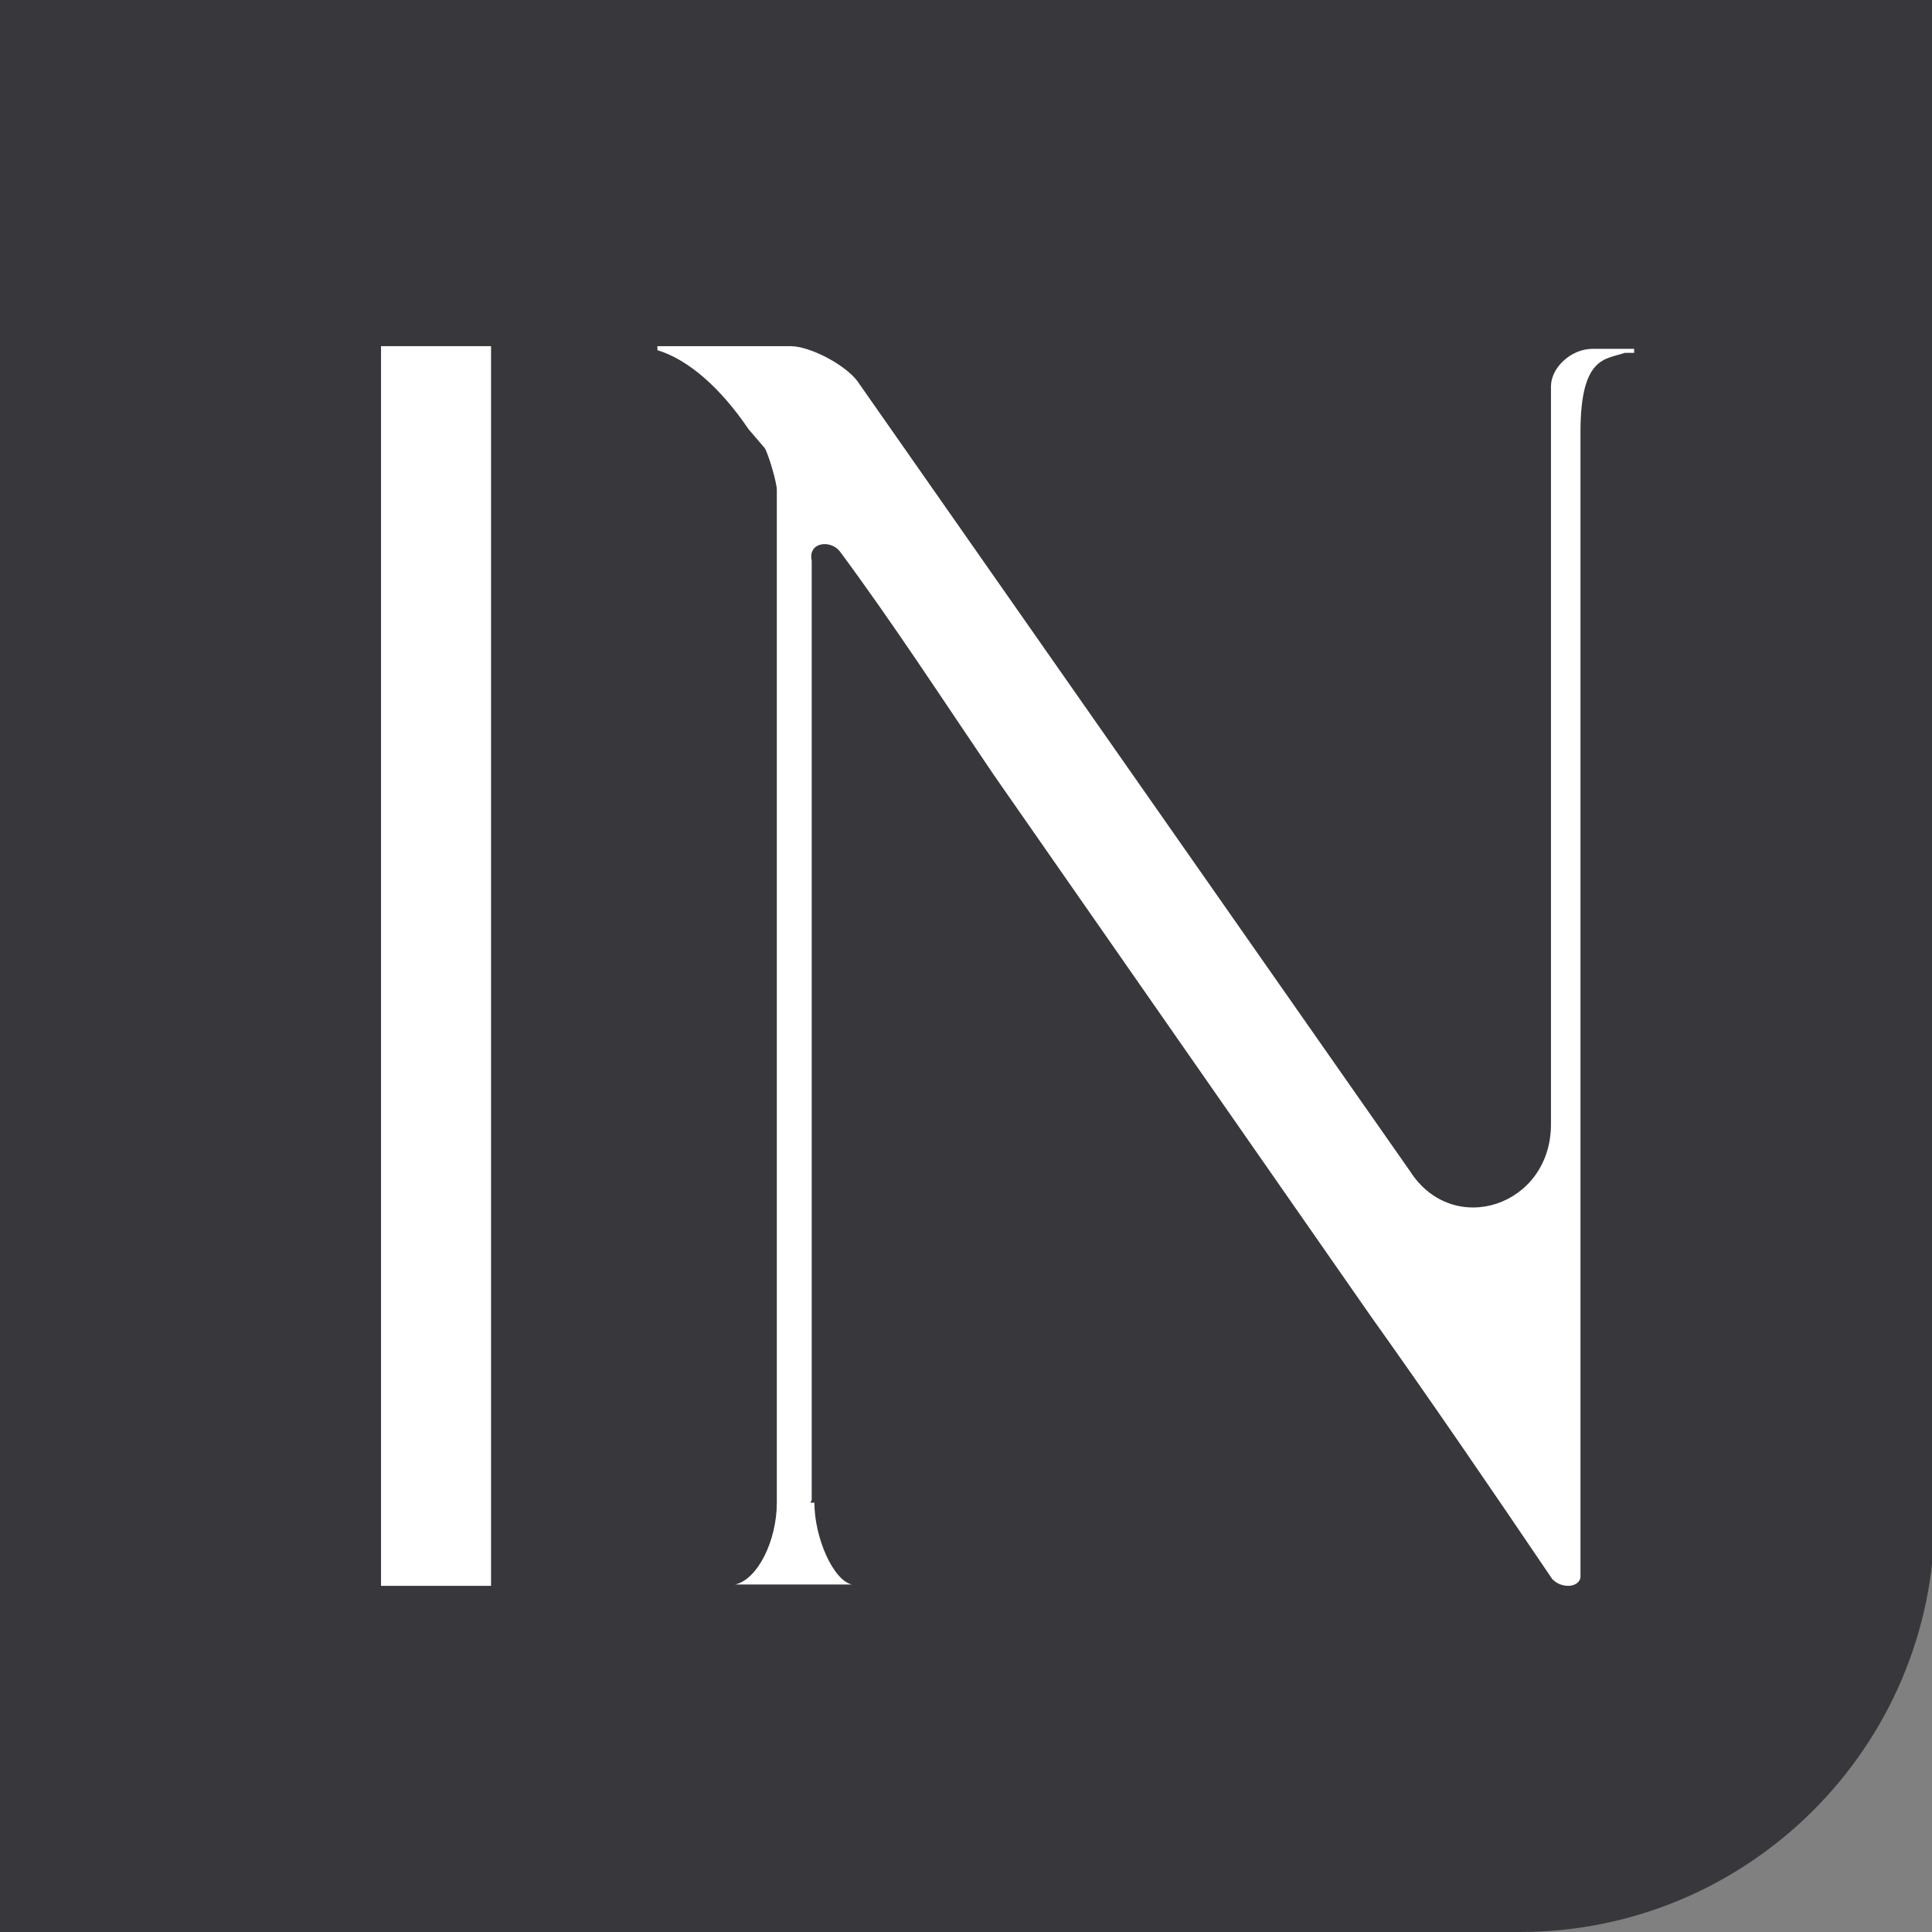
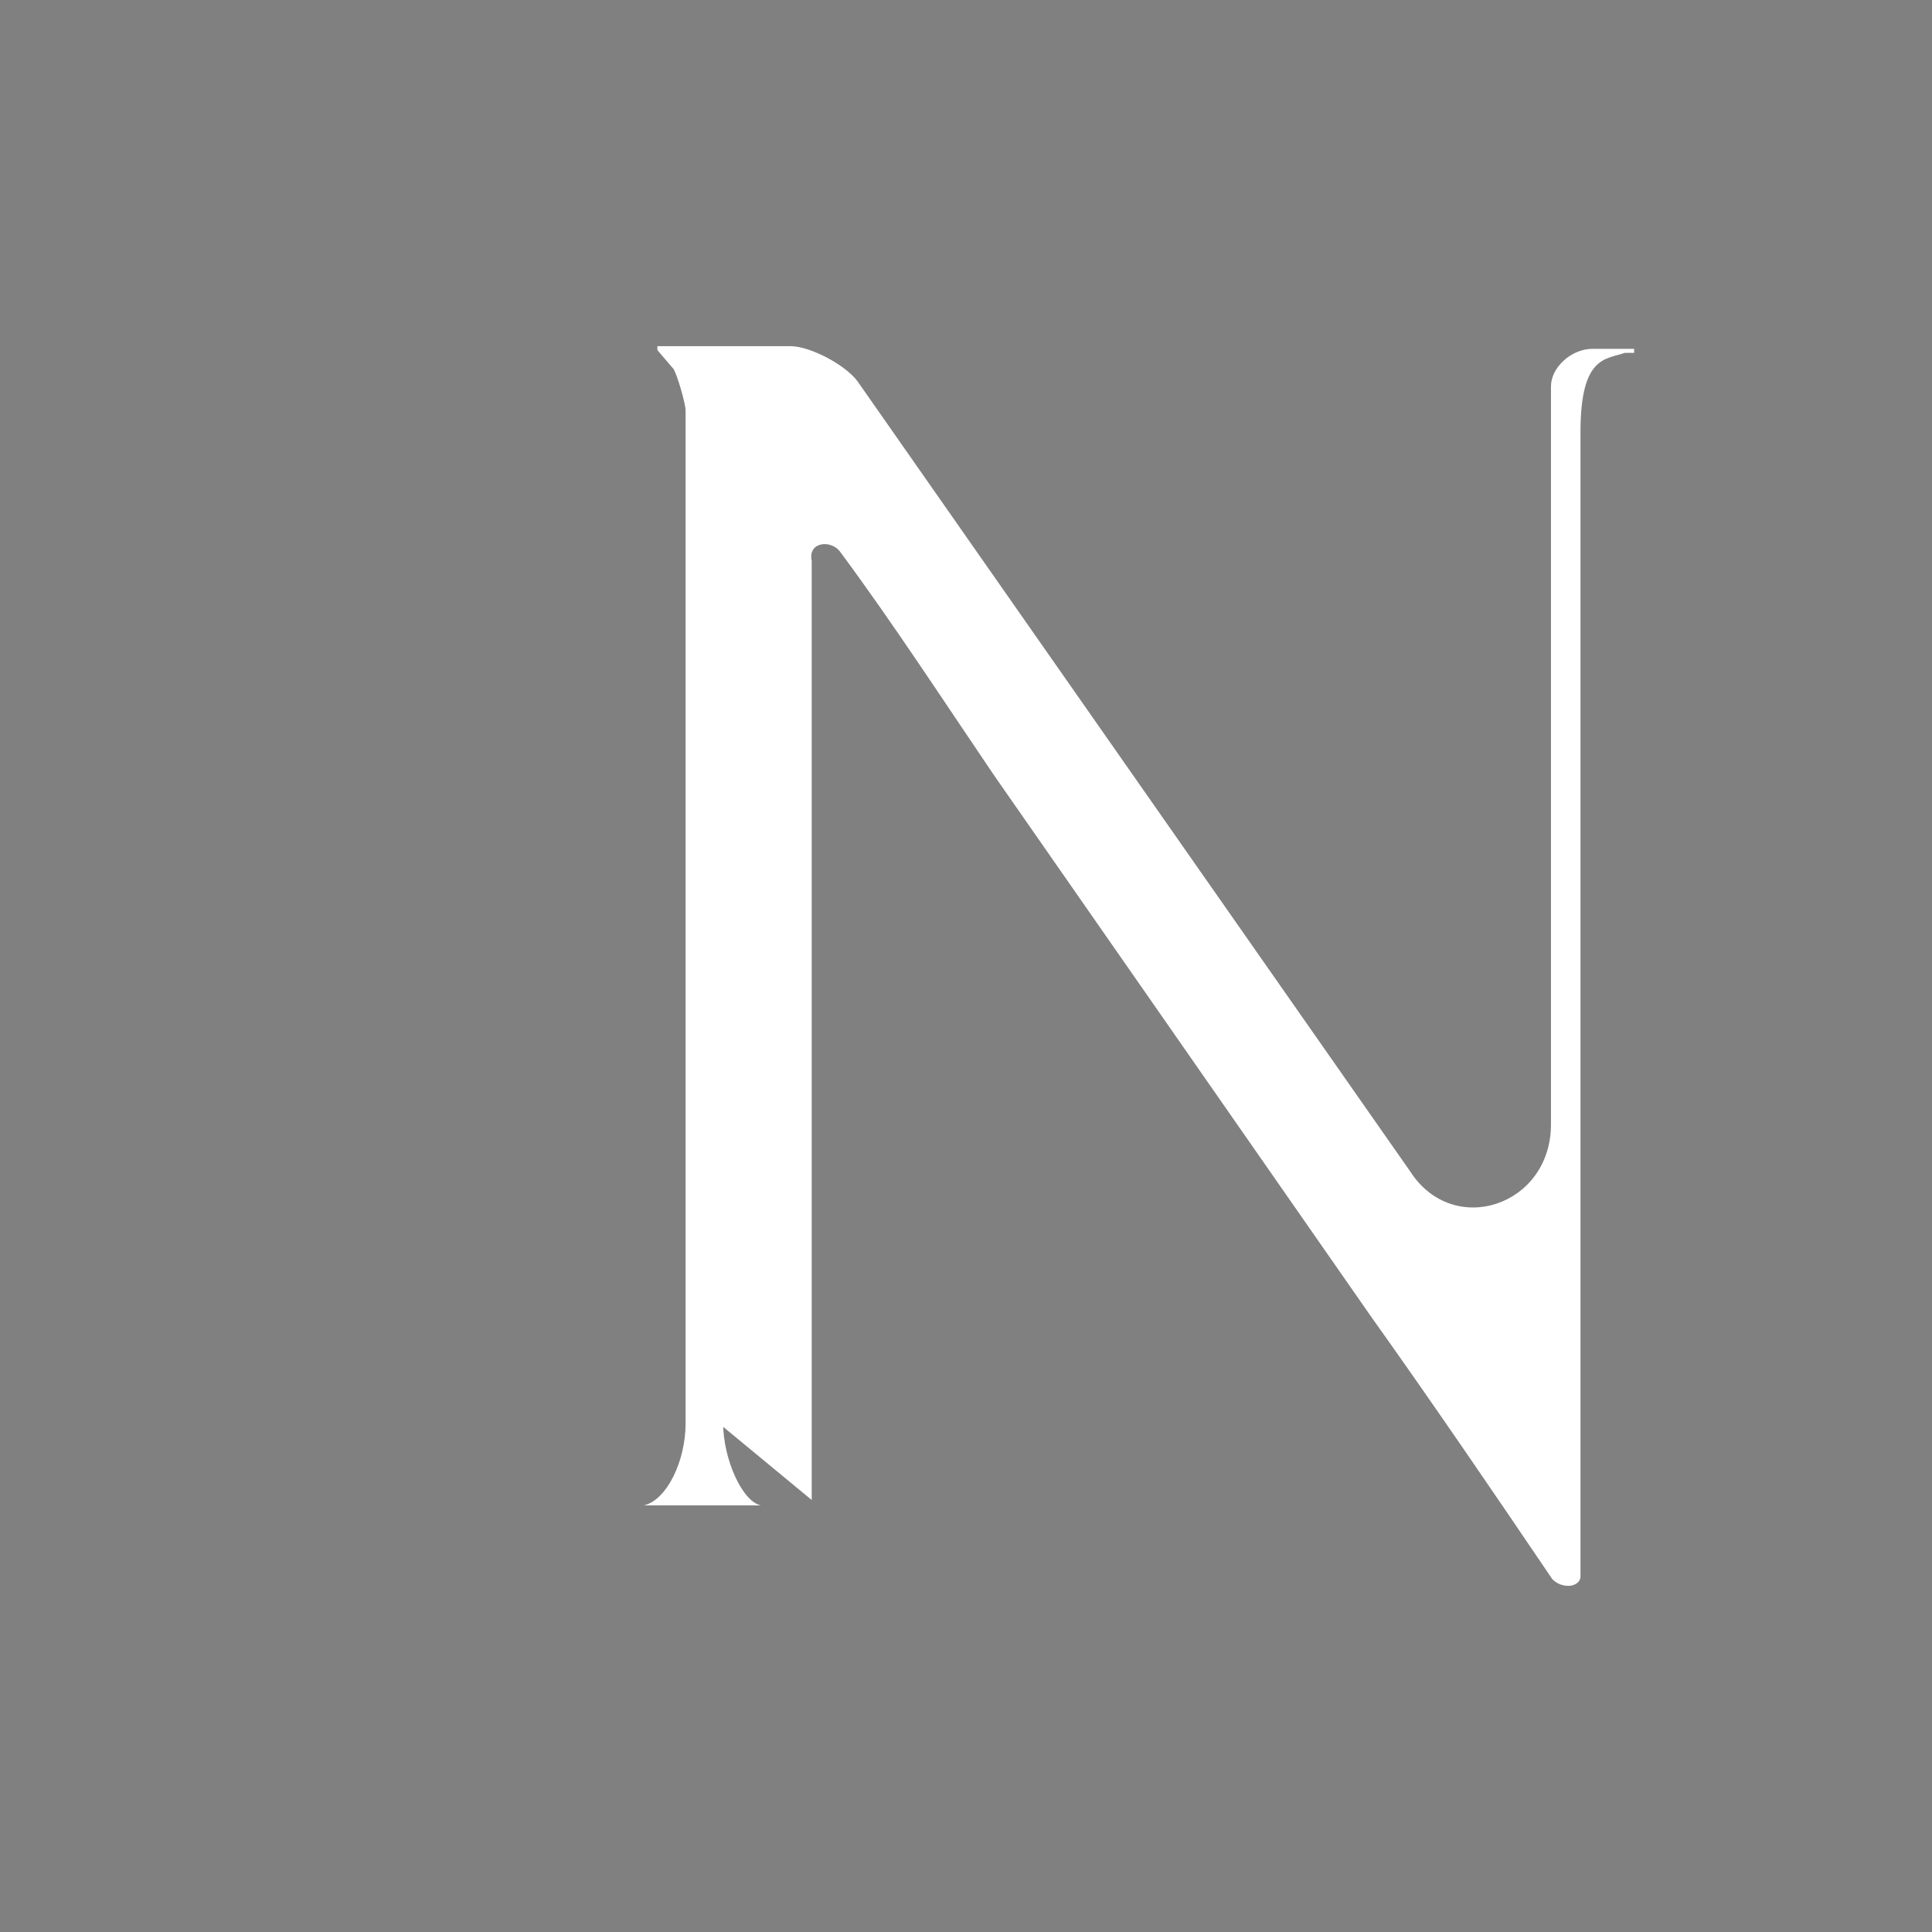
<svg xmlns="http://www.w3.org/2000/svg" id="Layer_1" version="1.1" viewBox="0 0 144 144">
  <rect x="0" y="0" width="144" height="144" fill="#808080" stroke="none" />
  <defs>
    <style>
      .st0 {
        fill: #fff;
      }

      .st1 {
        fill: #38373c;
      }
    </style>
  </defs>
-   <path class="st1" d="M-.2-.4h144.4v113.5c0,17.1-13.9,30.9-30.9,30.9H-.2V-.4H-.2Z" />
  <g>
-     <rect class="st0" x="28.4" y="25.8" width="8.2" height="92.4" />
-     <path class="st0" d="M60.5,111.8V41.8c-.3-1.4,1.4-1.6,2.1-.7,4,5.4,7.7,11.1,11.5,16.7l28,40.2c4.7,6.6,9.2,13.2,13.6,19.7.3.3.7.5,1.2.5s.9-.3.9-.7V32.2c0-5.7,1.9-5.4,3.3-5.9h.7v-.3h-3.1c-1.6,0-3.1,1.4-3.1,2.8v55c0,6.1-7.3,8.5-10.5,3.5L63.9,28.4c-.9-1.2-3.5-2.6-5-2.6h-9.9v.3c2.3.7,4.7,2.8,6.8,5.9l1.2,1.4c.3.5.9,2.6.9,3.1v75.5c0,2.8-1.4,5.7-3.1,6.1h-.7,10.1-.7c-1.4-.3-2.8-3.5-2.8-6.1h-.3,0Z" />
+     <path class="st0" d="M60.5,111.8V41.8c-.3-1.4,1.4-1.6,2.1-.7,4,5.4,7.7,11.1,11.5,16.7l28,40.2c4.7,6.6,9.2,13.2,13.6,19.7.3.3.7.5,1.2.5s.9-.3.9-.7V32.2c0-5.7,1.9-5.4,3.3-5.9h.7v-.3h-3.1c-1.6,0-3.1,1.4-3.1,2.8v55c0,6.1-7.3,8.5-10.5,3.5L63.9,28.4c-.9-1.2-3.5-2.6-5-2.6h-9.9v.3l1.2,1.4c.3.5.9,2.6.9,3.1v75.5c0,2.8-1.4,5.7-3.1,6.1h-.7,10.1-.7c-1.4-.3-2.8-3.5-2.8-6.1h-.3,0Z" />
  </g>
</svg>